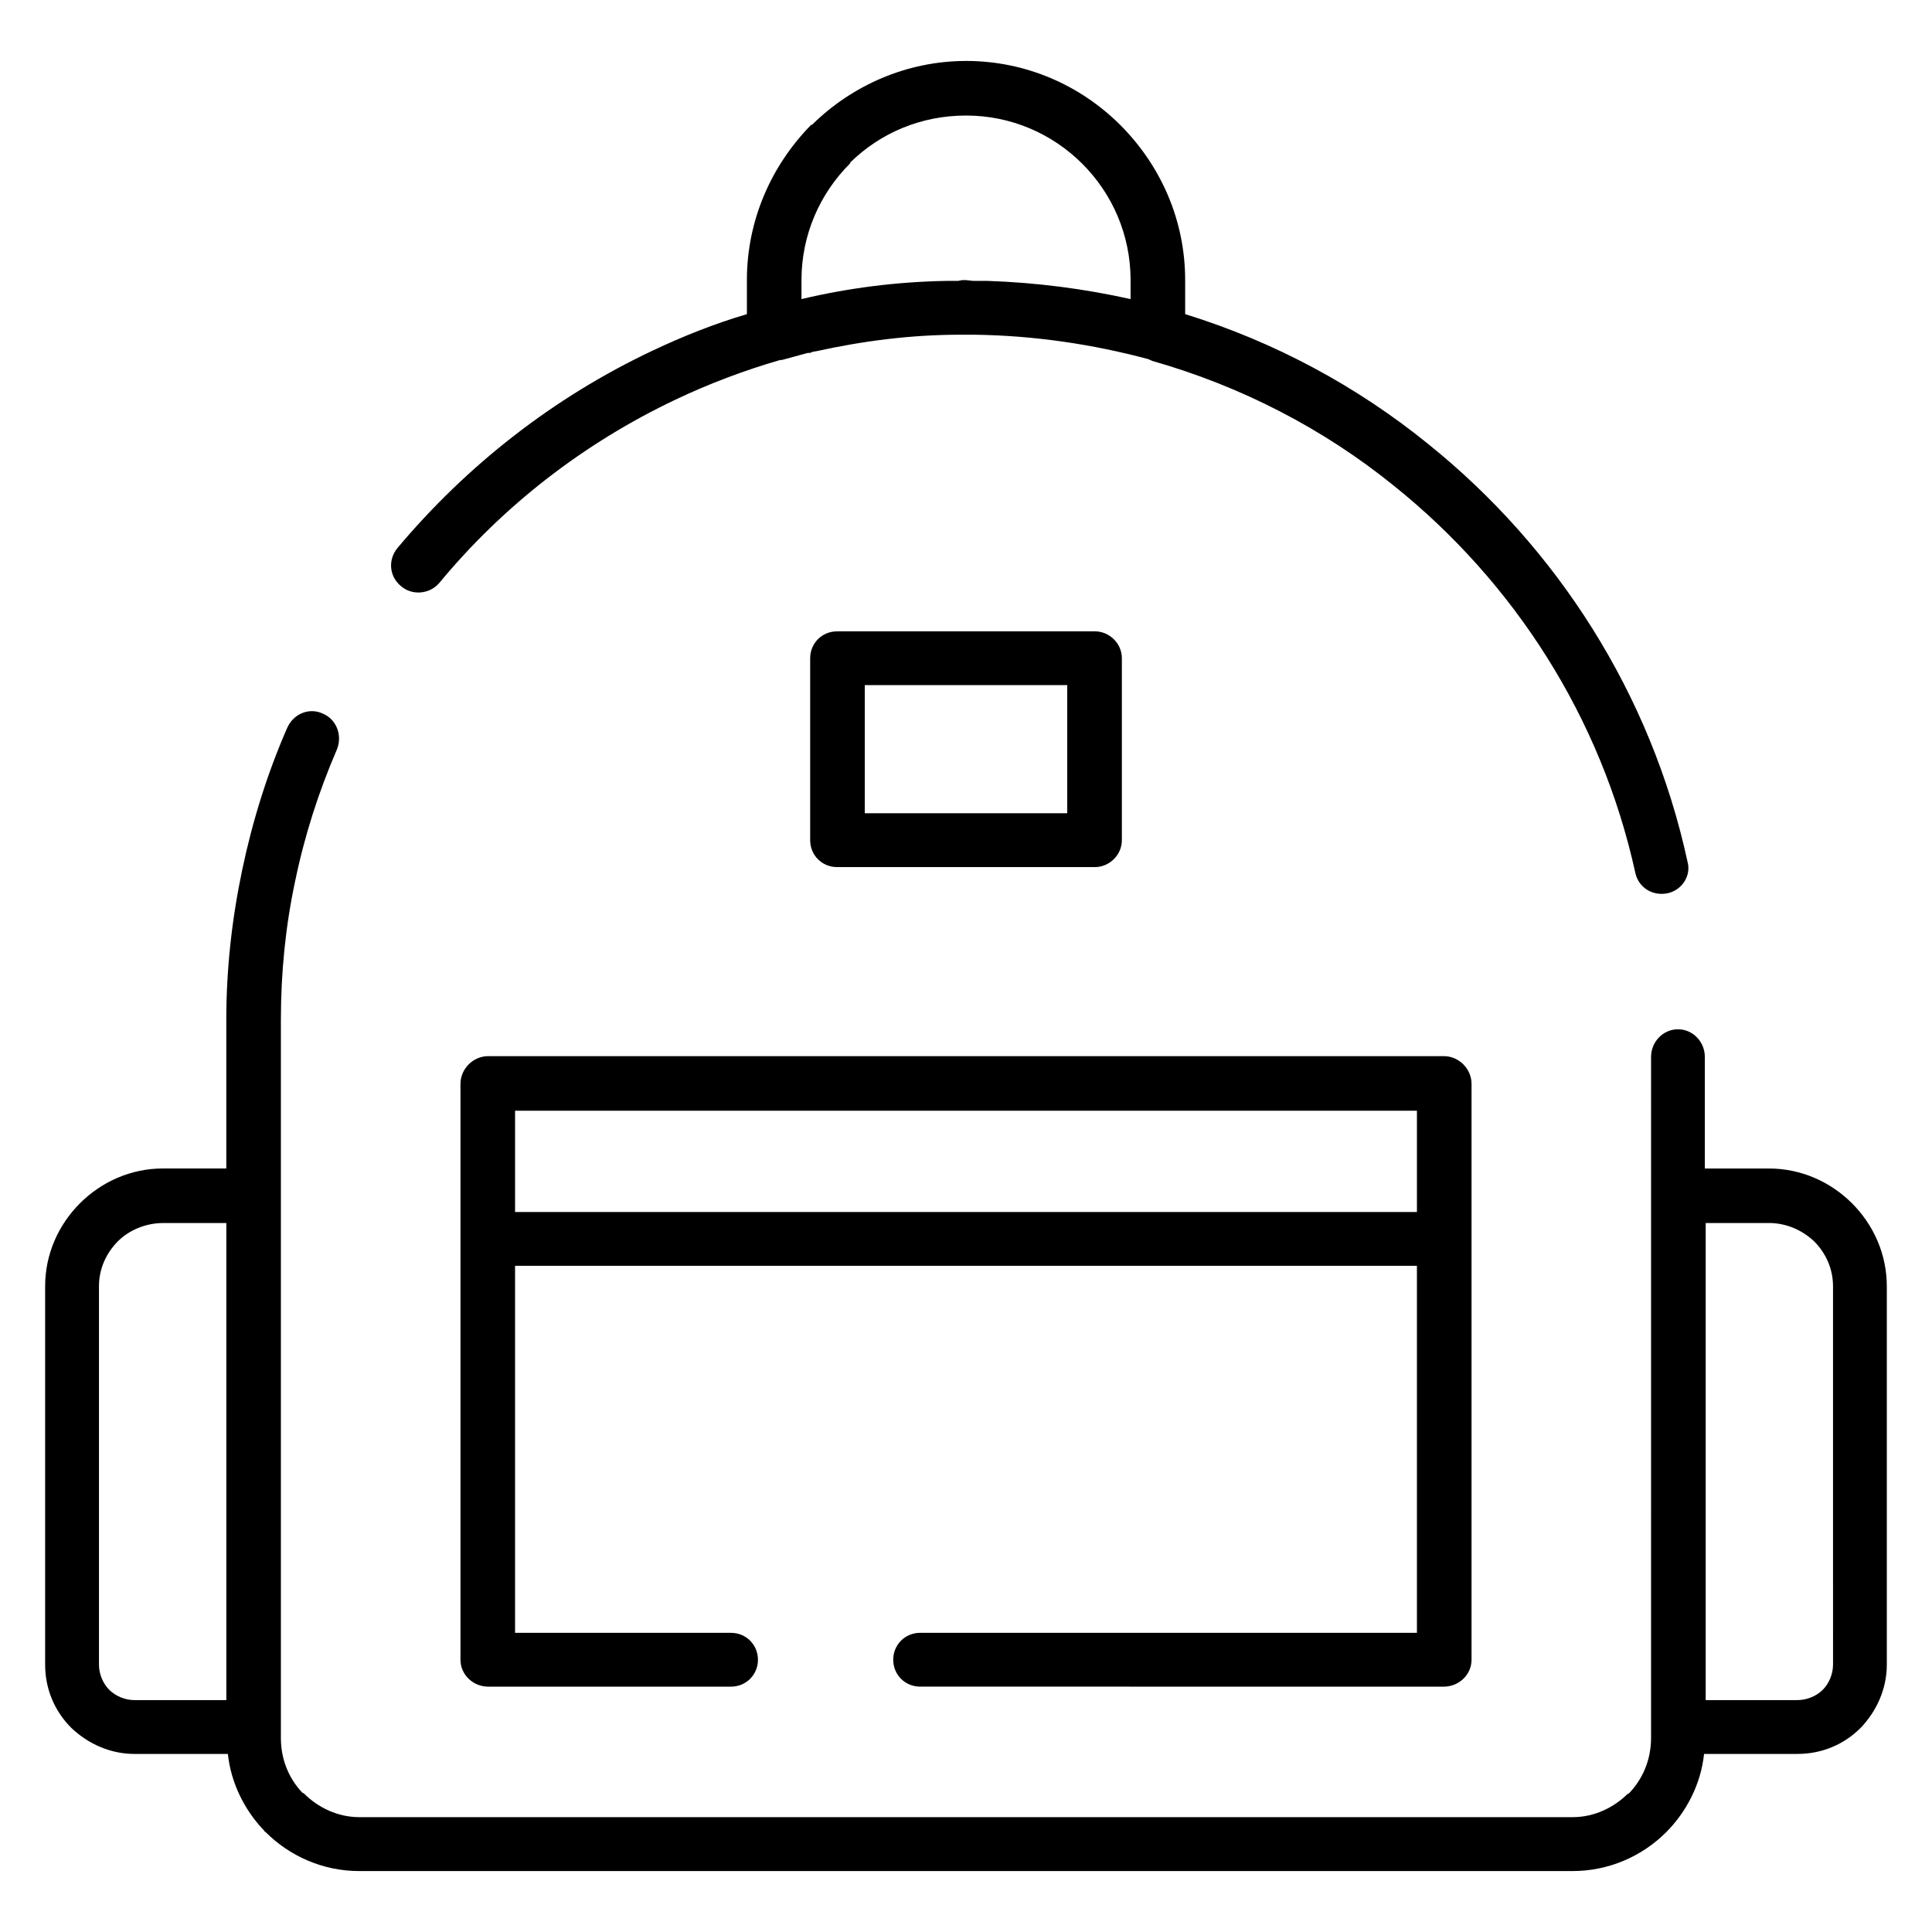
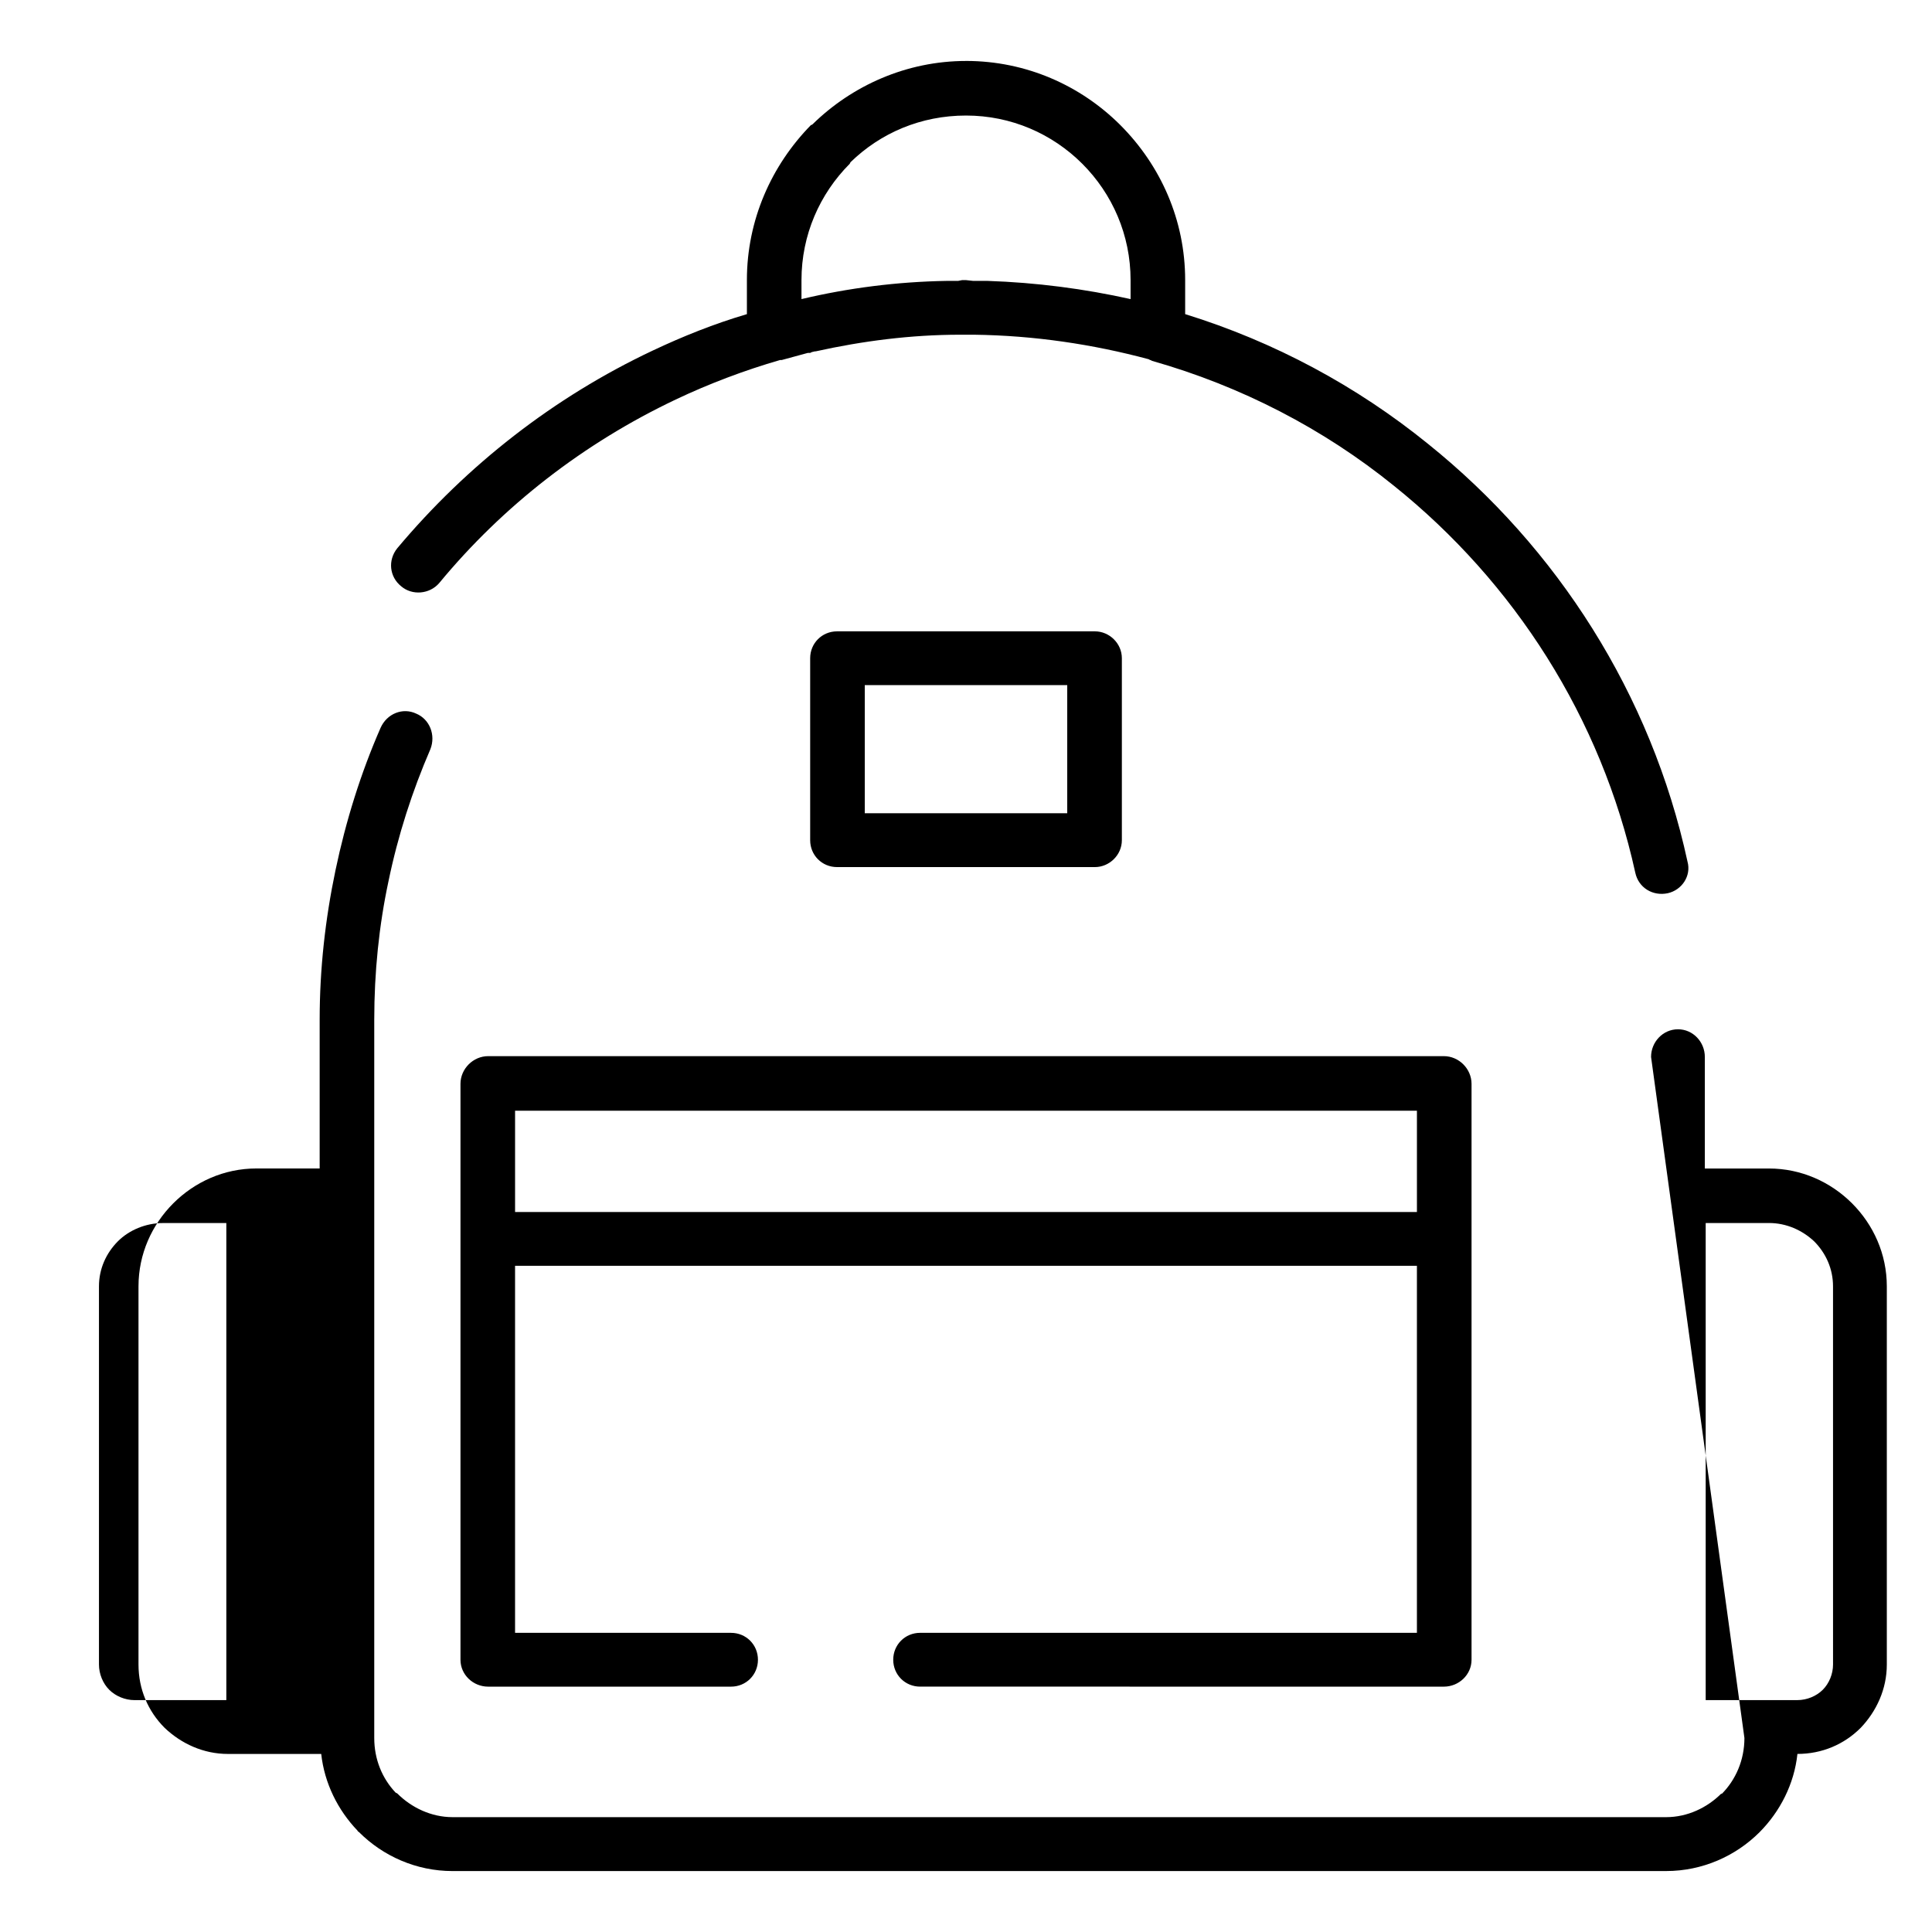
<svg xmlns="http://www.w3.org/2000/svg" fill="#000000" width="800px" height="800px" version="1.1" viewBox="144 144 512 512">
-   <path d="m400.01 160.15c15.934 0 30.387 6.504 40.879 16.98v0.203-0.203c10.684 10.691 17.191 25.16 17.191 41.094v9.02c23.688 7.336 45.484 19.082 64.363 34.387 34.172 27.457 59.117 66.242 68.762 110.7 1.047 3.769-1.48 7.551-5.242 8.383-3.992 0.836-7.754-1.473-8.598-5.457-9.02-41.094-32.078-76.934-63.945-102.51-18.648-15.098-40.469-26.41-64.148-33.125-0.203-0.203-0.621-0.203-0.836-0.418-14.887-3.992-30.395-6.297-46.336-6.504h-3.566c-13.203 0-25.992 1.676-38.359 4.41h-0.211l-0.836 0.203-0.418 0.211h-0.629c-2.312 0.621-4.606 1.25-6.918 1.883h-0.426c-9.43 2.723-18.863 6.289-27.68 10.477-24.309 11.539-45.703 28.094-62.676 48.648-2.519 2.93-7.133 3.352-10.066 0.836-3.133-2.519-3.566-6.918-1.047-10.066 18.461-22.02 41.508-40.047 67.715-52.402 7.973-3.769 16.359-7.125 24.953-9.652v-9.02c0-15.926 6.496-30.395 16.98-41.094 0.203 0 0.426-0.203 0.426-0.203 10.477-10.273 24.938-16.777 40.668-16.777zm0 14.469c-11.957 0-22.648 4.613-30.613 12.367l-0.211 0.418c-7.957 7.973-12.785 18.871-12.785 30.82v5.039c12.367-2.938 25.371-4.613 38.566-4.824h2.945l1.047-0.203h1.055l1.875 0.203h3.785c12.988 0.426 25.789 2.109 37.941 4.824v-5.039c0-11.949-4.824-22.844-12.793-30.82-7.969-7.965-18.863-12.785-30.812-12.785zm181.54 249.48c0-3.977 3.148-7.328 7.133-7.328s7.117 3.352 7.117 7.328v29.566h16.988c8.598 0 16.352 3.574 22.012 9.219 5.668 5.668 9.227 13.422 9.227 22.02v100.22c0 6.496-2.723 12.359-6.918 16.766-4.402 4.41-10.273 6.918-16.773 6.918h-24.742c-0.836 7.965-4.613 15.297-10.059 20.766-6.289 6.281-15.09 10.273-24.734 10.273l-321.61 0.004c-9.652 0-18.445-3.992-24.742-10.273-0.203-0.219-0.426-0.219-0.426-0.426-5.234-5.457-8.793-12.586-9.637-20.34h-24.73c-6.504 0-12.367-2.731-16.773-6.918-4.41-4.41-6.922-10.273-6.922-16.77v-100.23c0-8.598 3.566-16.352 9.234-22.02 5.66-5.644 13.414-9.219 22.012-9.219h16.766v-39.414c0-13.414 1.473-26.625 4.195-39.621s6.707-25.781 11.949-37.738c1.676-3.769 5.871-5.449 9.43-3.769 3.566 1.473 5.242 5.668 3.769 9.43-4.809 11.117-8.598 22.852-11.109 35.016-2.512 11.738-3.769 24.113-3.769 36.684v190.36c0 5.652 2.102 10.691 5.668 14.461l0.418 0.203c3.769 3.777 9.02 6.297 14.672 6.297h321.61c5.652 0 10.895-2.512 14.664-6.297v0.211c3.769-3.769 6.078-9.02 6.078-14.887zm-377.57 170.45v-126.43h-16.766c-4.621 0-9.02 1.891-11.957 4.824-3.141 3.148-5.031 7.336-5.031 11.949v100.22c0 2.512 1.047 5.031 2.731 6.707 1.676 1.676 4.188 2.731 6.707 2.731zm133.75-17.828c3.992 0 7.133 3.148 7.133 7.133 0 3.977-3.141 7.125-7.133 7.125h-64.363c-3.977 0-7.336-3.148-7.336-7.125v-152.62c0-3.992 3.363-7.344 7.336-7.344h253.27c3.977 0 7.336 3.352 7.336 7.344v152.62c0 3.977-3.363 7.125-7.336 7.125l-138.79-0.004c-3.992 0-7.133-3.148-7.133-7.125 0-3.984 3.141-7.133 7.133-7.133l131.65 0.004v-97.277h-239v97.277zm-57.23-111.53h239v-26.836h-239zm92.672-105.67h53.656v-33.961h-53.656zm61 14.266h-68.344c-3.984 0-7.125-3.141-7.125-7.133v-48.215c0-3.984 3.141-7.125 7.125-7.125h68.344c3.769 0 7.133 3.141 7.133 7.125v48.215c0 3.984-3.363 7.133-7.133 7.133zm178.62 94.328h-16.766v126.43h24.309c2.519 0 5.039-1.055 6.715-2.731 1.684-1.676 2.723-4.188 2.723-6.707l-0.004-100.22c0-4.613-1.875-8.793-5.031-11.949-3.144-2.93-7.336-4.828-11.945-4.828z" />
+   <path d="m400.01 160.15c15.934 0 30.387 6.504 40.879 16.98v0.203-0.203c10.684 10.691 17.191 25.16 17.191 41.094v9.02c23.688 7.336 45.484 19.082 64.363 34.387 34.172 27.457 59.117 66.242 68.762 110.7 1.047 3.769-1.48 7.551-5.242 8.383-3.992 0.836-7.754-1.473-8.598-5.457-9.02-41.094-32.078-76.934-63.945-102.51-18.648-15.098-40.469-26.41-64.148-33.125-0.203-0.203-0.621-0.203-0.836-0.418-14.887-3.992-30.395-6.297-46.336-6.504h-3.566c-13.203 0-25.992 1.676-38.359 4.41h-0.211l-0.836 0.203-0.418 0.211h-0.629c-2.312 0.621-4.606 1.25-6.918 1.883h-0.426c-9.43 2.723-18.863 6.289-27.68 10.477-24.309 11.539-45.703 28.094-62.676 48.648-2.519 2.93-7.133 3.352-10.066 0.836-3.133-2.519-3.566-6.918-1.047-10.066 18.461-22.02 41.508-40.047 67.715-52.402 7.973-3.769 16.359-7.125 24.953-9.652v-9.02c0-15.926 6.496-30.395 16.98-41.094 0.203 0 0.426-0.203 0.426-0.203 10.477-10.273 24.938-16.777 40.668-16.777zm0 14.469c-11.957 0-22.648 4.613-30.613 12.367l-0.211 0.418c-7.957 7.973-12.785 18.871-12.785 30.82v5.039c12.367-2.938 25.371-4.613 38.566-4.824h2.945l1.047-0.203h1.055l1.875 0.203h3.785c12.988 0.426 25.789 2.109 37.941 4.824v-5.039c0-11.949-4.824-22.844-12.793-30.82-7.969-7.965-18.863-12.785-30.812-12.785zm181.54 249.48c0-3.977 3.148-7.328 7.133-7.328s7.117 3.352 7.117 7.328v29.566h16.988c8.598 0 16.352 3.574 22.012 9.219 5.668 5.668 9.227 13.422 9.227 22.02v100.22c0 6.496-2.723 12.359-6.918 16.766-4.402 4.41-10.273 6.918-16.773 6.918c-0.836 7.965-4.613 15.297-10.059 20.766-6.289 6.281-15.09 10.273-24.734 10.273l-321.61 0.004c-9.652 0-18.445-3.992-24.742-10.273-0.203-0.219-0.426-0.219-0.426-0.426-5.234-5.457-8.793-12.586-9.637-20.34h-24.73c-6.504 0-12.367-2.731-16.773-6.918-4.41-4.41-6.922-10.273-6.922-16.77v-100.23c0-8.598 3.566-16.352 9.234-22.02 5.66-5.644 13.414-9.219 22.012-9.219h16.766v-39.414c0-13.414 1.473-26.625 4.195-39.621s6.707-25.781 11.949-37.738c1.676-3.769 5.871-5.449 9.43-3.769 3.566 1.473 5.242 5.668 3.769 9.43-4.809 11.117-8.598 22.852-11.109 35.016-2.512 11.738-3.769 24.113-3.769 36.684v190.36c0 5.652 2.102 10.691 5.668 14.461l0.418 0.203c3.769 3.777 9.02 6.297 14.672 6.297h321.61c5.652 0 10.895-2.512 14.664-6.297v0.211c3.769-3.769 6.078-9.02 6.078-14.887zm-377.57 170.45v-126.43h-16.766c-4.621 0-9.02 1.891-11.957 4.824-3.141 3.148-5.031 7.336-5.031 11.949v100.22c0 2.512 1.047 5.031 2.731 6.707 1.676 1.676 4.188 2.731 6.707 2.731zm133.75-17.828c3.992 0 7.133 3.148 7.133 7.133 0 3.977-3.141 7.125-7.133 7.125h-64.363c-3.977 0-7.336-3.148-7.336-7.125v-152.62c0-3.992 3.363-7.344 7.336-7.344h253.27c3.977 0 7.336 3.352 7.336 7.344v152.62c0 3.977-3.363 7.125-7.336 7.125l-138.79-0.004c-3.992 0-7.133-3.148-7.133-7.125 0-3.984 3.141-7.133 7.133-7.133l131.65 0.004v-97.277h-239v97.277zm-57.23-111.53h239v-26.836h-239zm92.672-105.67h53.656v-33.961h-53.656zm61 14.266h-68.344c-3.984 0-7.125-3.141-7.125-7.133v-48.215c0-3.984 3.141-7.125 7.125-7.125h68.344c3.769 0 7.133 3.141 7.133 7.125v48.215c0 3.984-3.363 7.133-7.133 7.133zm178.62 94.328h-16.766v126.43h24.309c2.519 0 5.039-1.055 6.715-2.731 1.684-1.676 2.723-4.188 2.723-6.707l-0.004-100.22c0-4.613-1.875-8.793-5.031-11.949-3.144-2.93-7.336-4.828-11.945-4.828z" />
</svg>